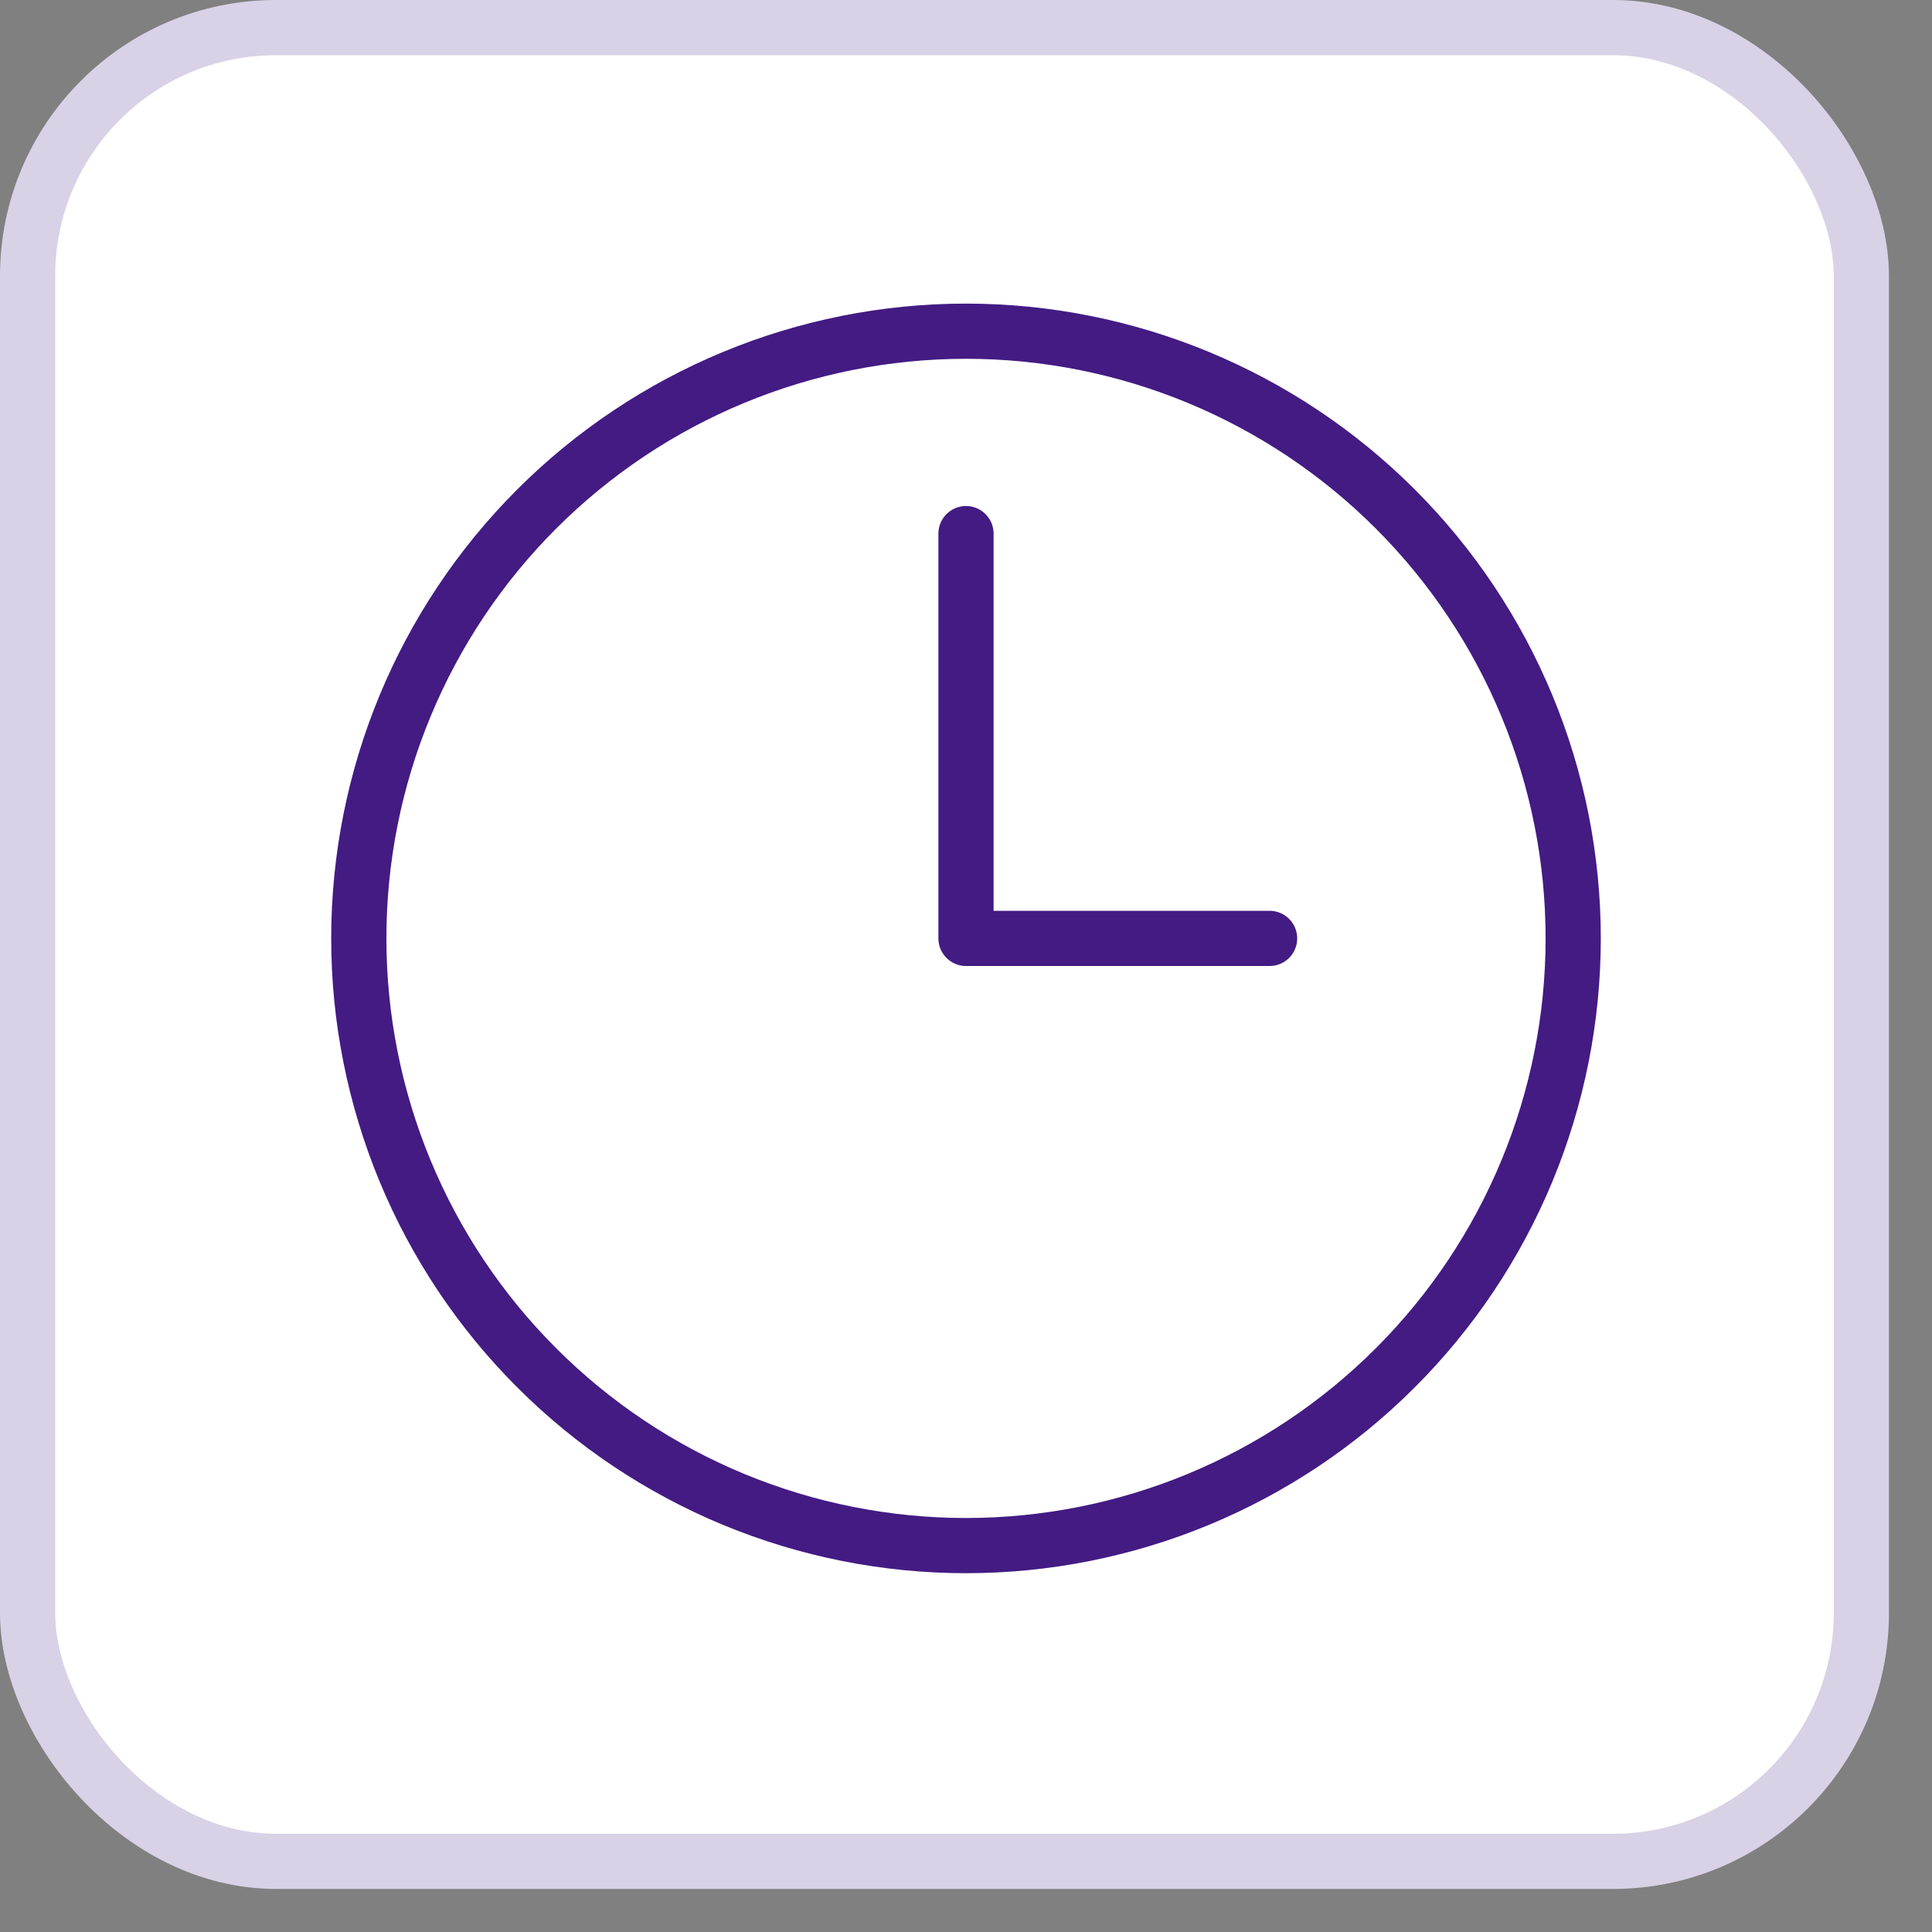
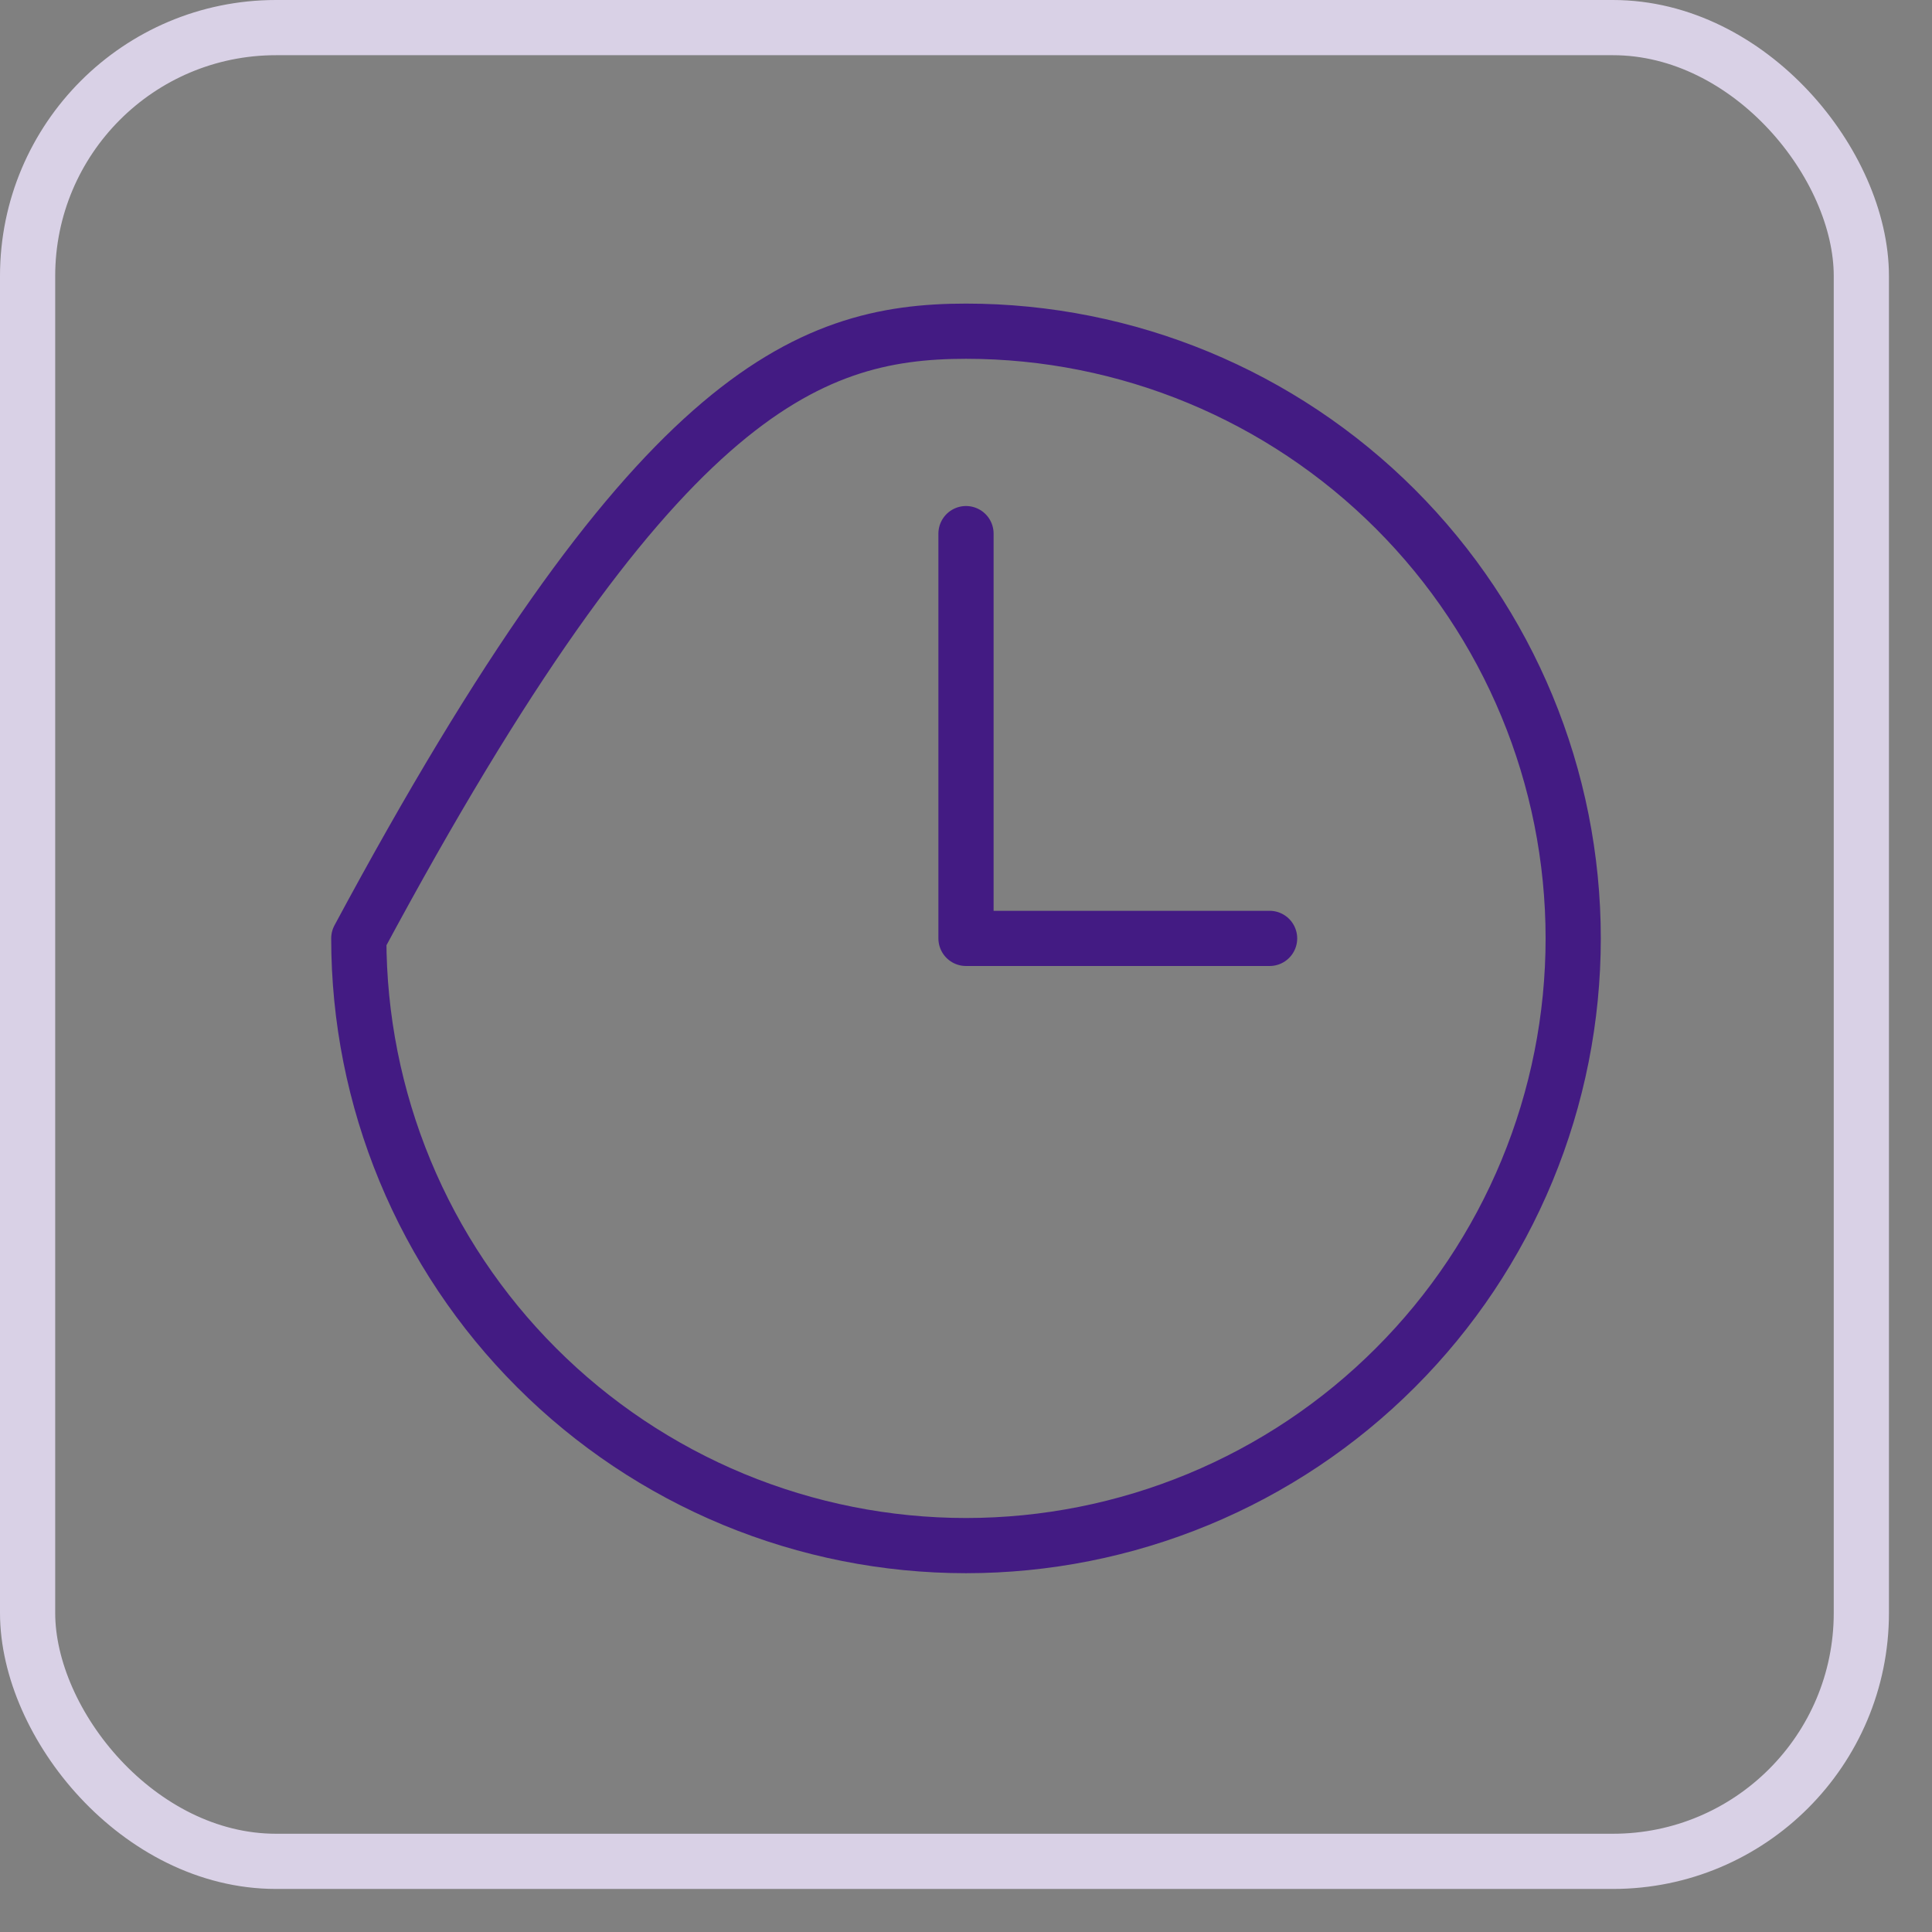
<svg xmlns="http://www.w3.org/2000/svg" width="35" height="35" viewBox="0 0 35 35" fill="none">
  <rect x="0" y="0" width="35" height="35" fill="#808080" stroke="none" />
-   <rect x="0.5" y="0.5" width="33.22" height="33.22" rx="4.5" fill="white" />
  <rect x="0.5" y="0.5" width="33.22" height="33.22" rx="4.5" stroke="#D9D1E6" />
-   <path d="M17.5 9.667V17H23M28.5 17C28.5 18.445 28.215 19.875 27.663 21.209C27.11 22.544 26.3 23.757 25.278 24.778C24.257 25.8 23.044 26.61 21.709 27.163C20.375 27.715 18.945 28 17.5 28C16.055 28 14.625 27.715 13.29 27.163C11.956 26.61 10.743 25.8 9.722 24.778C8.7 23.757 7.89 22.544 7.337 21.209C6.785 19.875 6.5 18.445 6.5 17C6.5 14.083 7.659 11.285 9.722 9.222C11.785 7.159 14.583 6 17.5 6C20.417 6 23.215 7.159 25.278 9.222C27.341 11.285 28.5 14.083 28.5 17Z" stroke="#431B83" stroke-linecap="round" stroke-linejoin="round" />
+   <path d="M17.5 9.667V17H23M28.5 17C28.5 18.445 28.215 19.875 27.663 21.209C27.11 22.544 26.3 23.757 25.278 24.778C24.257 25.8 23.044 26.61 21.709 27.163C20.375 27.715 18.945 28 17.5 28C16.055 28 14.625 27.715 13.29 27.163C11.956 26.61 10.743 25.8 9.722 24.778C8.7 23.757 7.89 22.544 7.337 21.209C6.785 19.875 6.5 18.445 6.5 17C11.785 7.159 14.583 6 17.5 6C20.417 6 23.215 7.159 25.278 9.222C27.341 11.285 28.5 14.083 28.5 17Z" stroke="#431B83" stroke-linecap="round" stroke-linejoin="round" />
</svg>